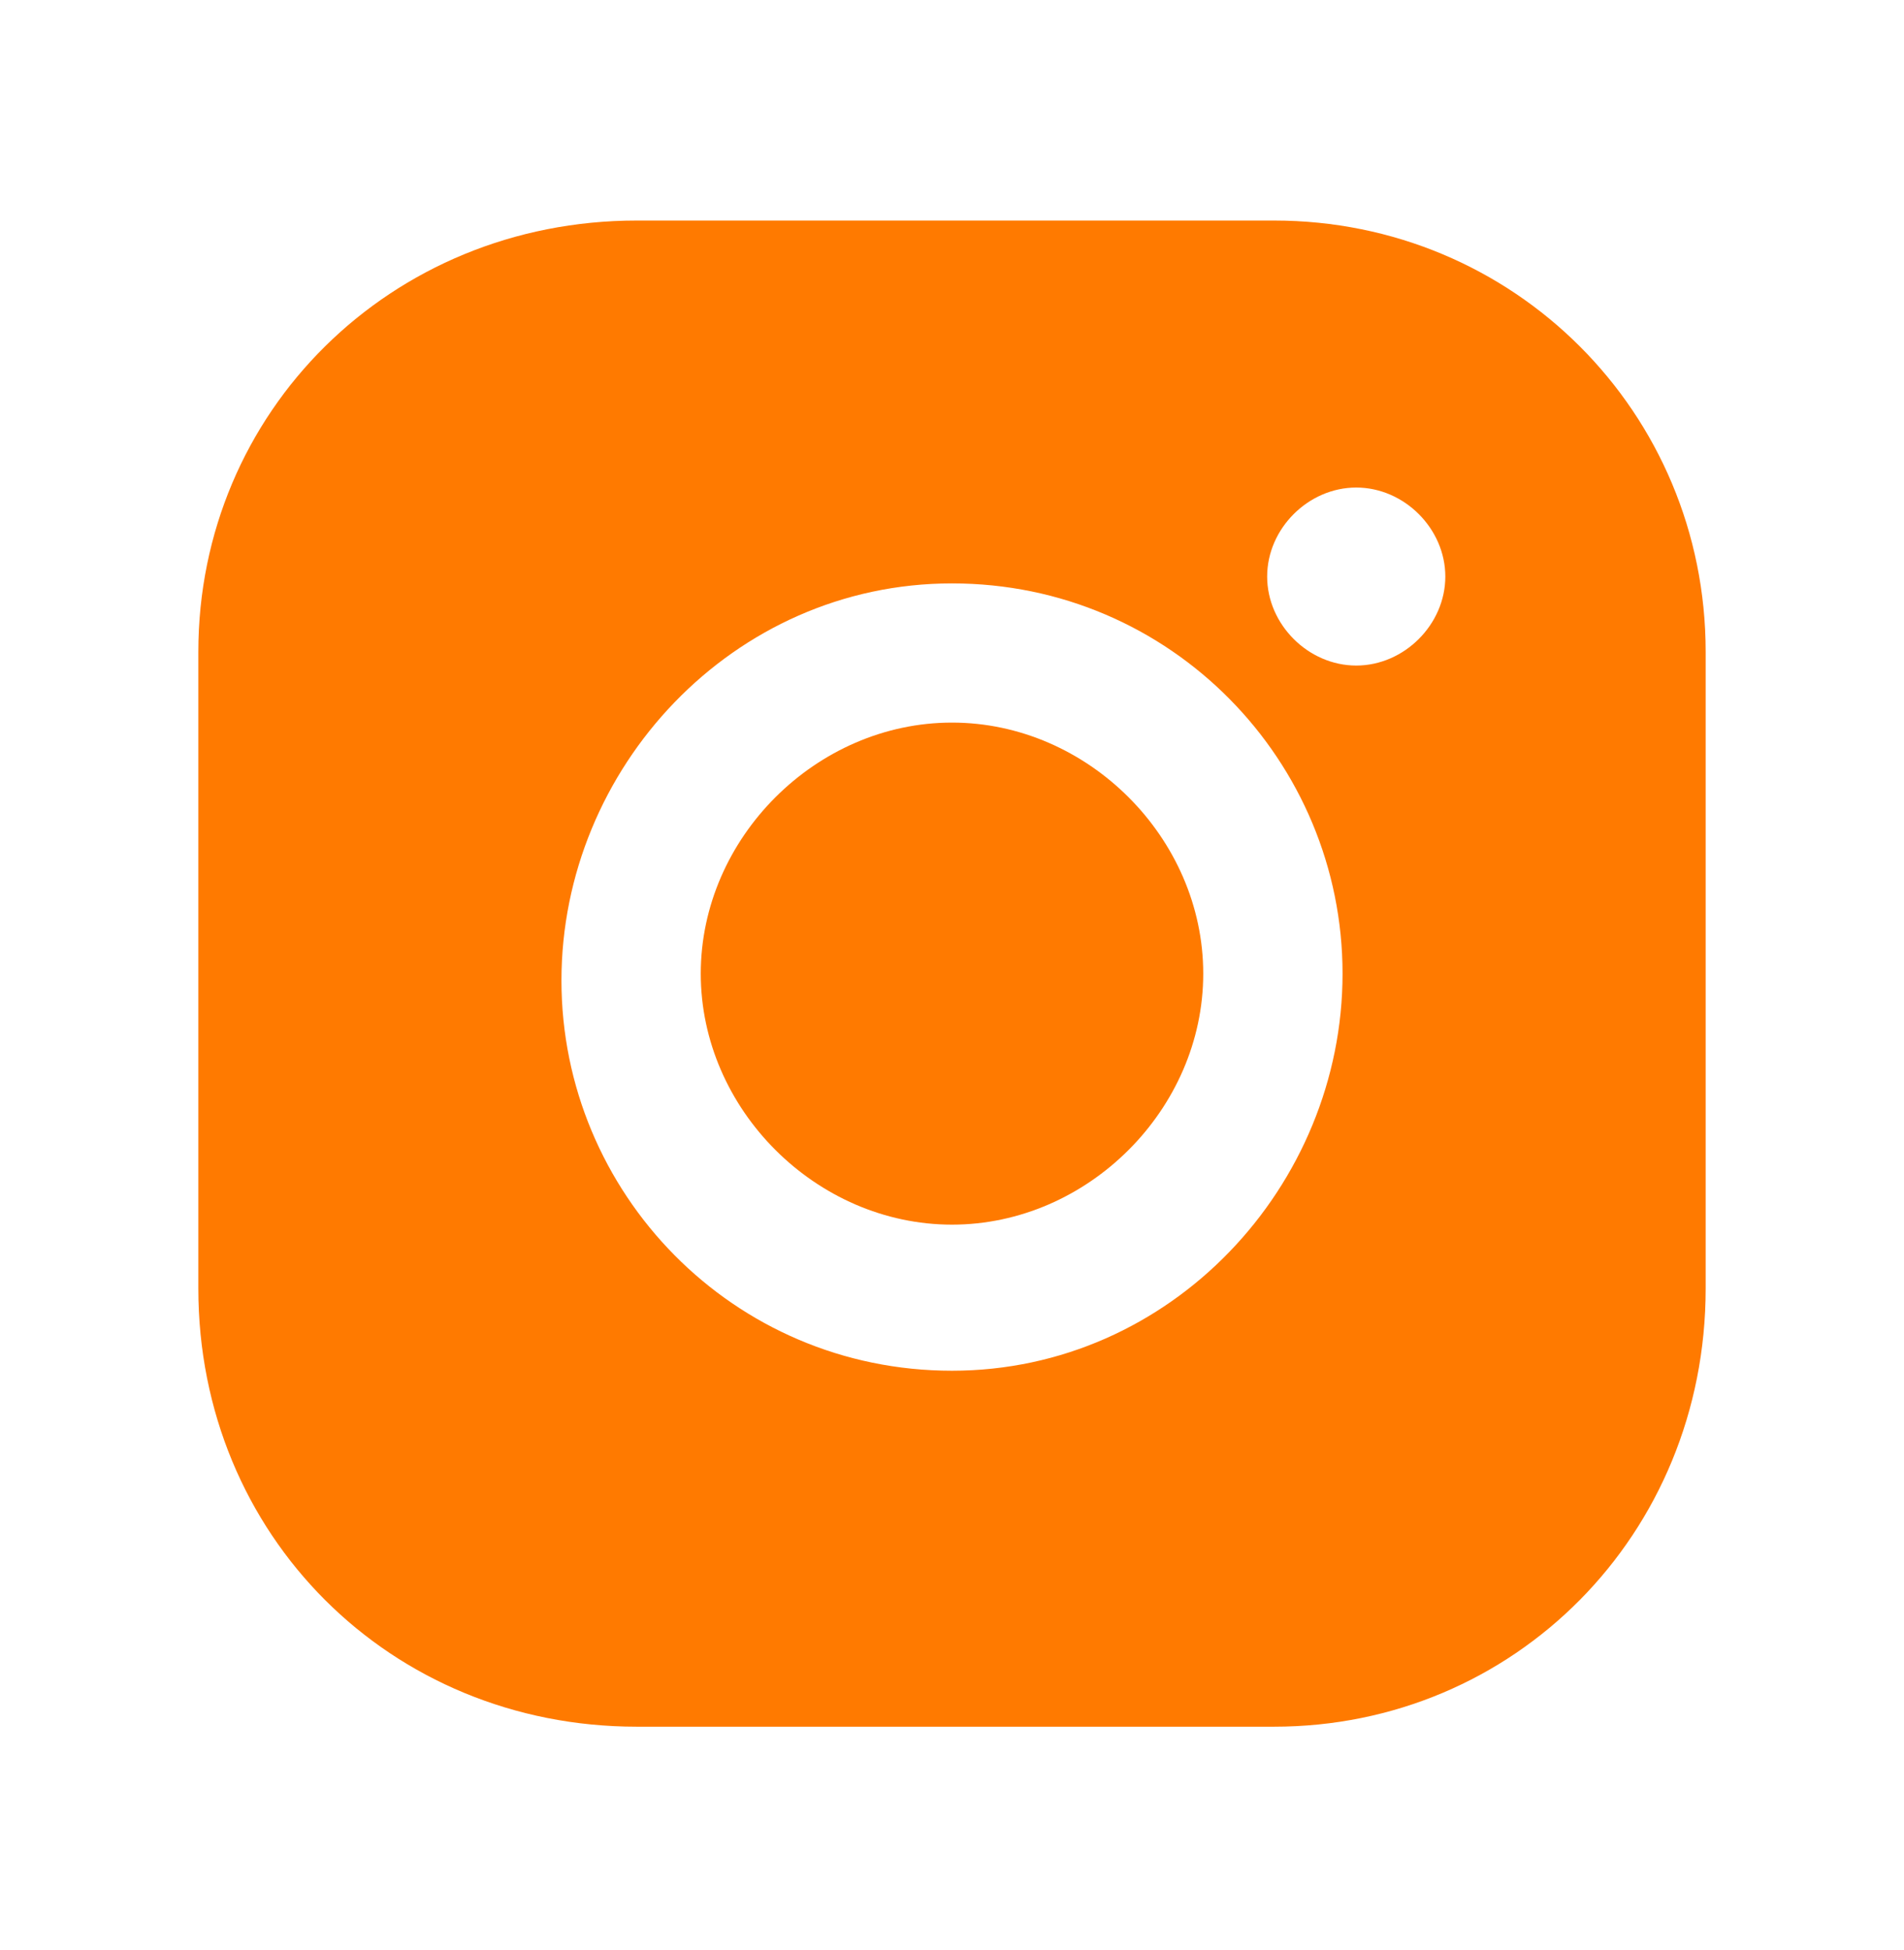
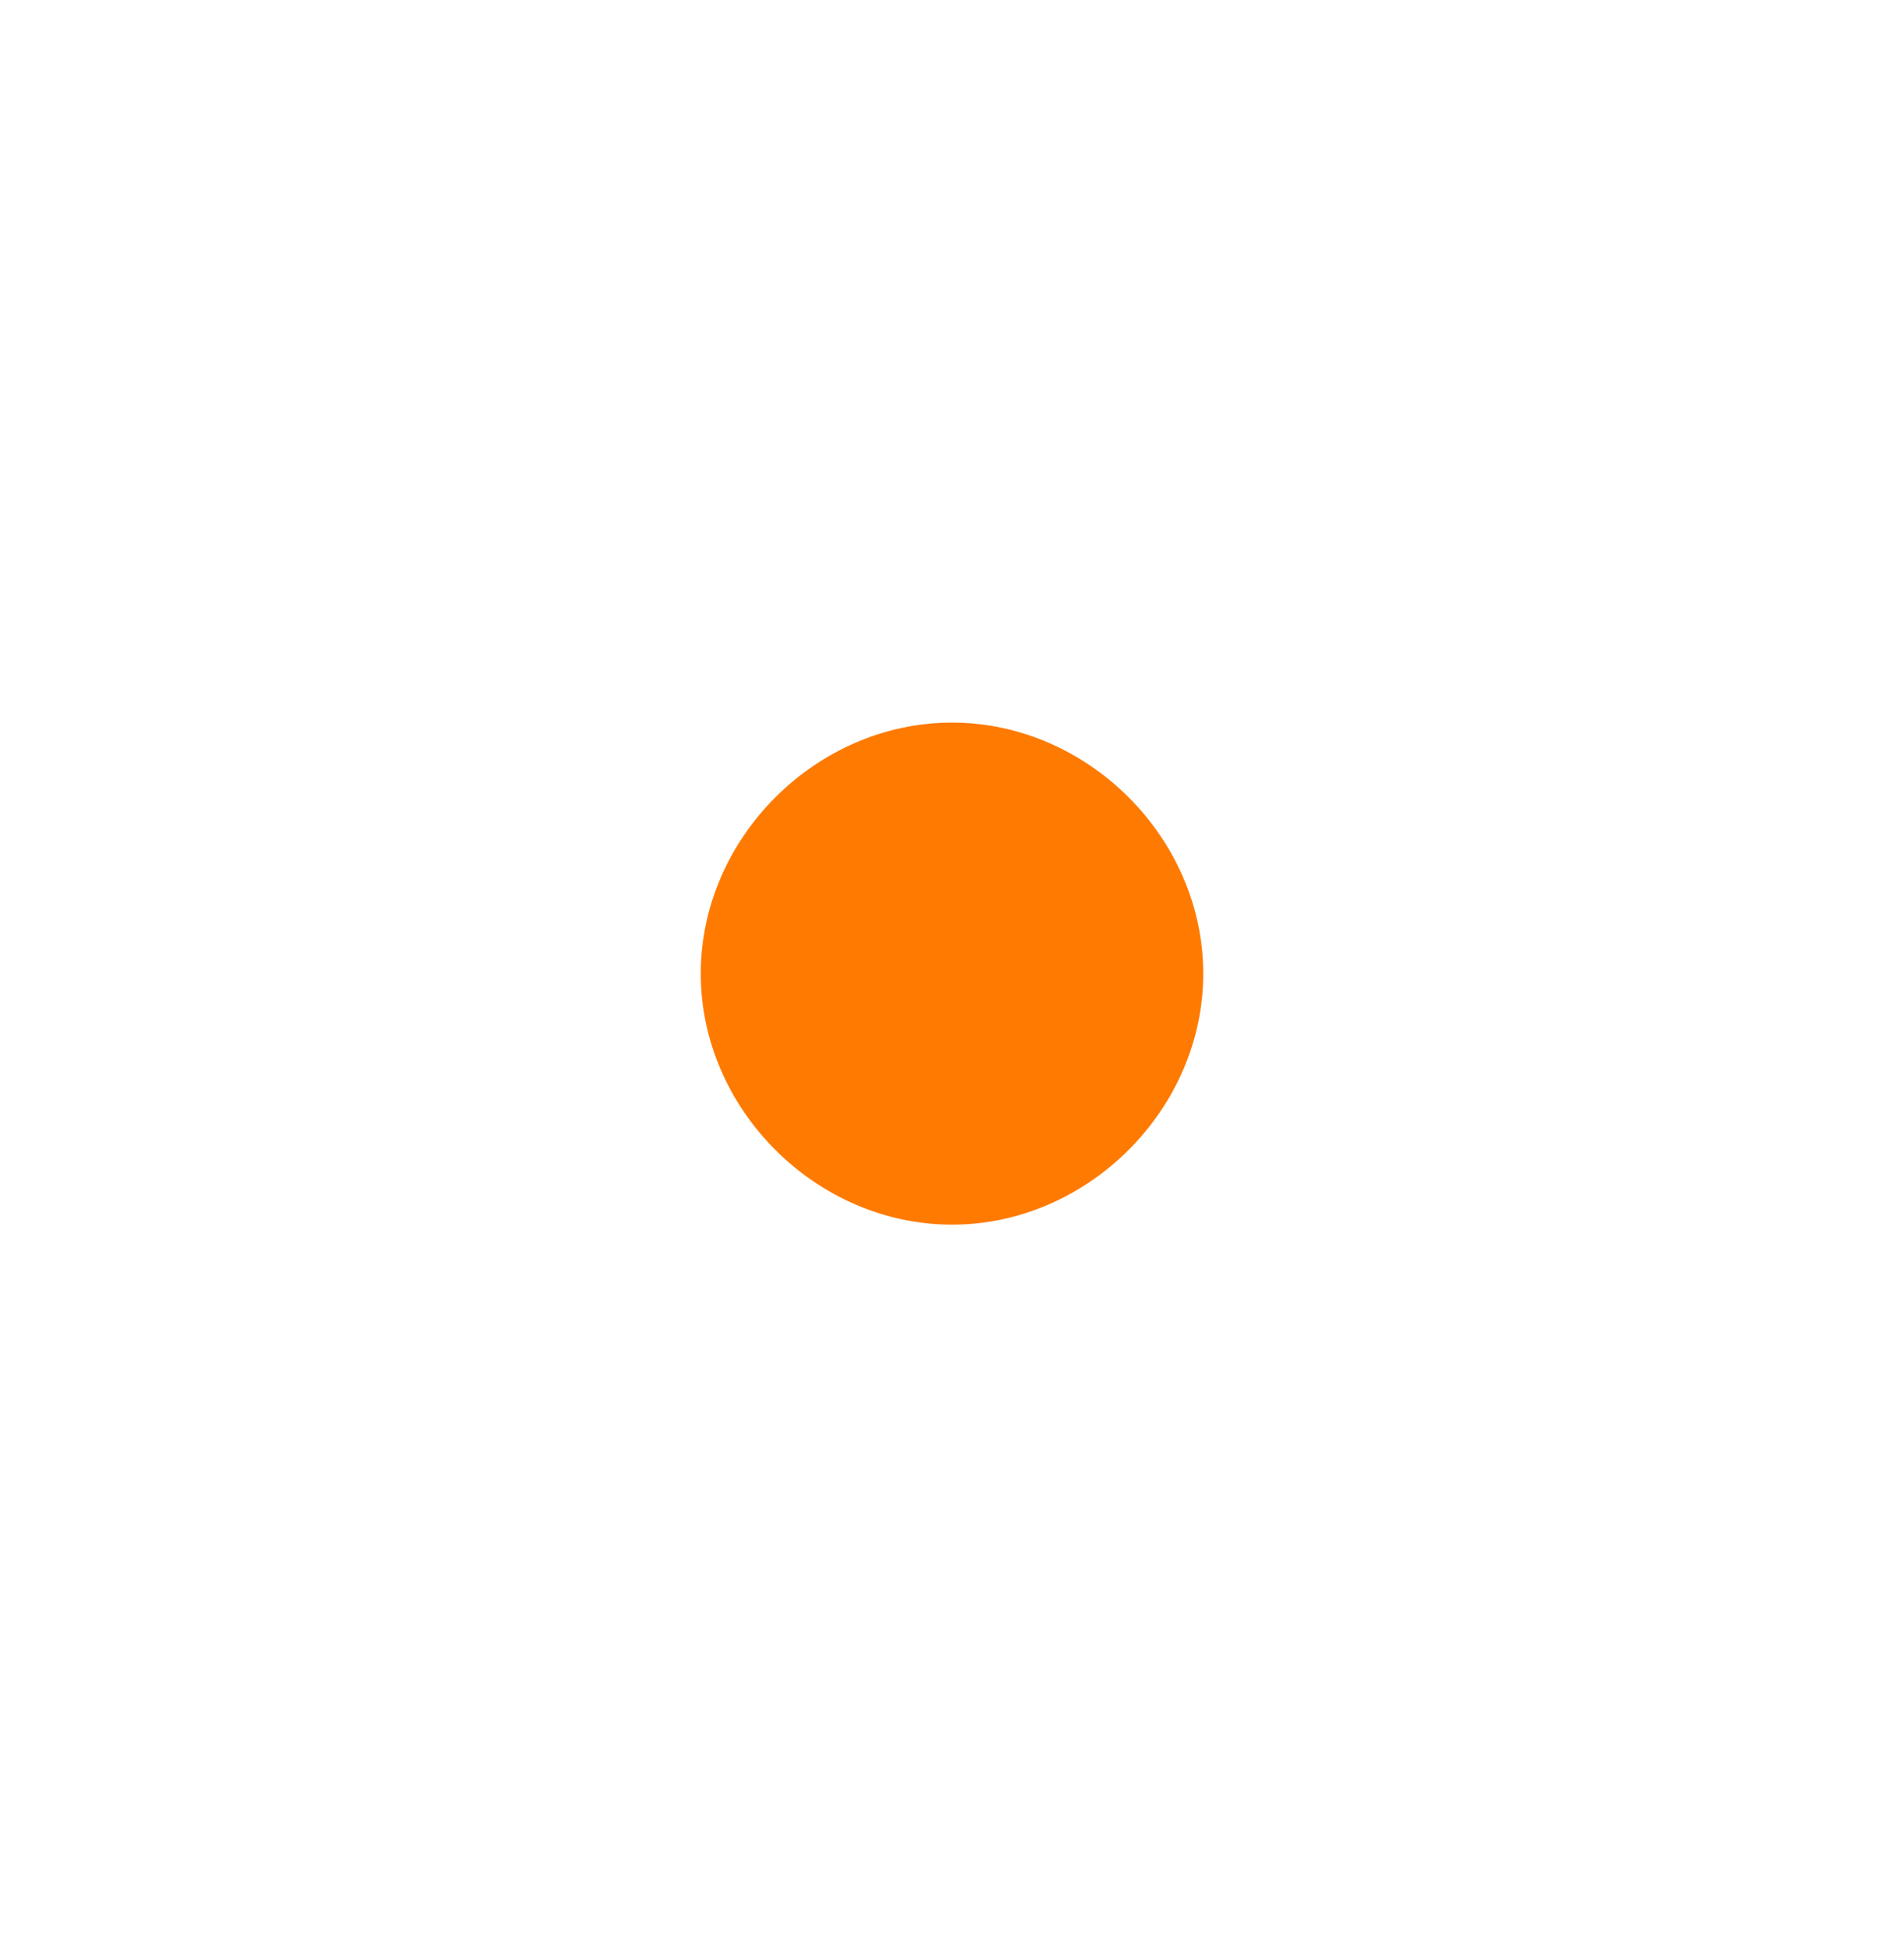
<svg xmlns="http://www.w3.org/2000/svg" width="42" height="43" viewBox="0 0 42 43" fill="none">
  <g id="jt-instagram">
    <path id="Vector" d="M21 15.937C18.005 15.937 15.458 18.481 15.458 21.474C15.458 24.466 18.005 27.01 21 27.01C23.995 27.01 26.542 24.466 26.542 21.474C26.542 18.481 23.995 15.937 21 15.937Z" fill="#FF7A00" />
-     <path id="Vector_2" d="M28.103 4.864H14.048C8.607 4.864 4.375 9.092 4.375 14.377V28.419C4.375 33.855 8.607 38.083 14.048 38.083H28.103C33.393 38.083 37.625 33.855 37.625 28.419V14.377C37.625 9.092 33.393 4.864 28.103 4.864ZM21 30.232C16.164 30.232 12.385 26.306 12.385 21.625C12.385 16.944 16.164 12.867 21 12.867C25.836 12.867 29.615 16.793 29.615 21.474C29.615 26.155 25.836 30.232 21 30.232ZM29.917 14.679C28.859 14.679 27.952 13.773 27.952 12.716C27.952 11.659 28.859 10.753 29.917 10.753C30.975 10.753 31.882 11.659 31.882 12.716C31.882 13.773 30.975 14.679 29.917 14.679Z" fill="#FF7A00" />
  </g>
</svg>